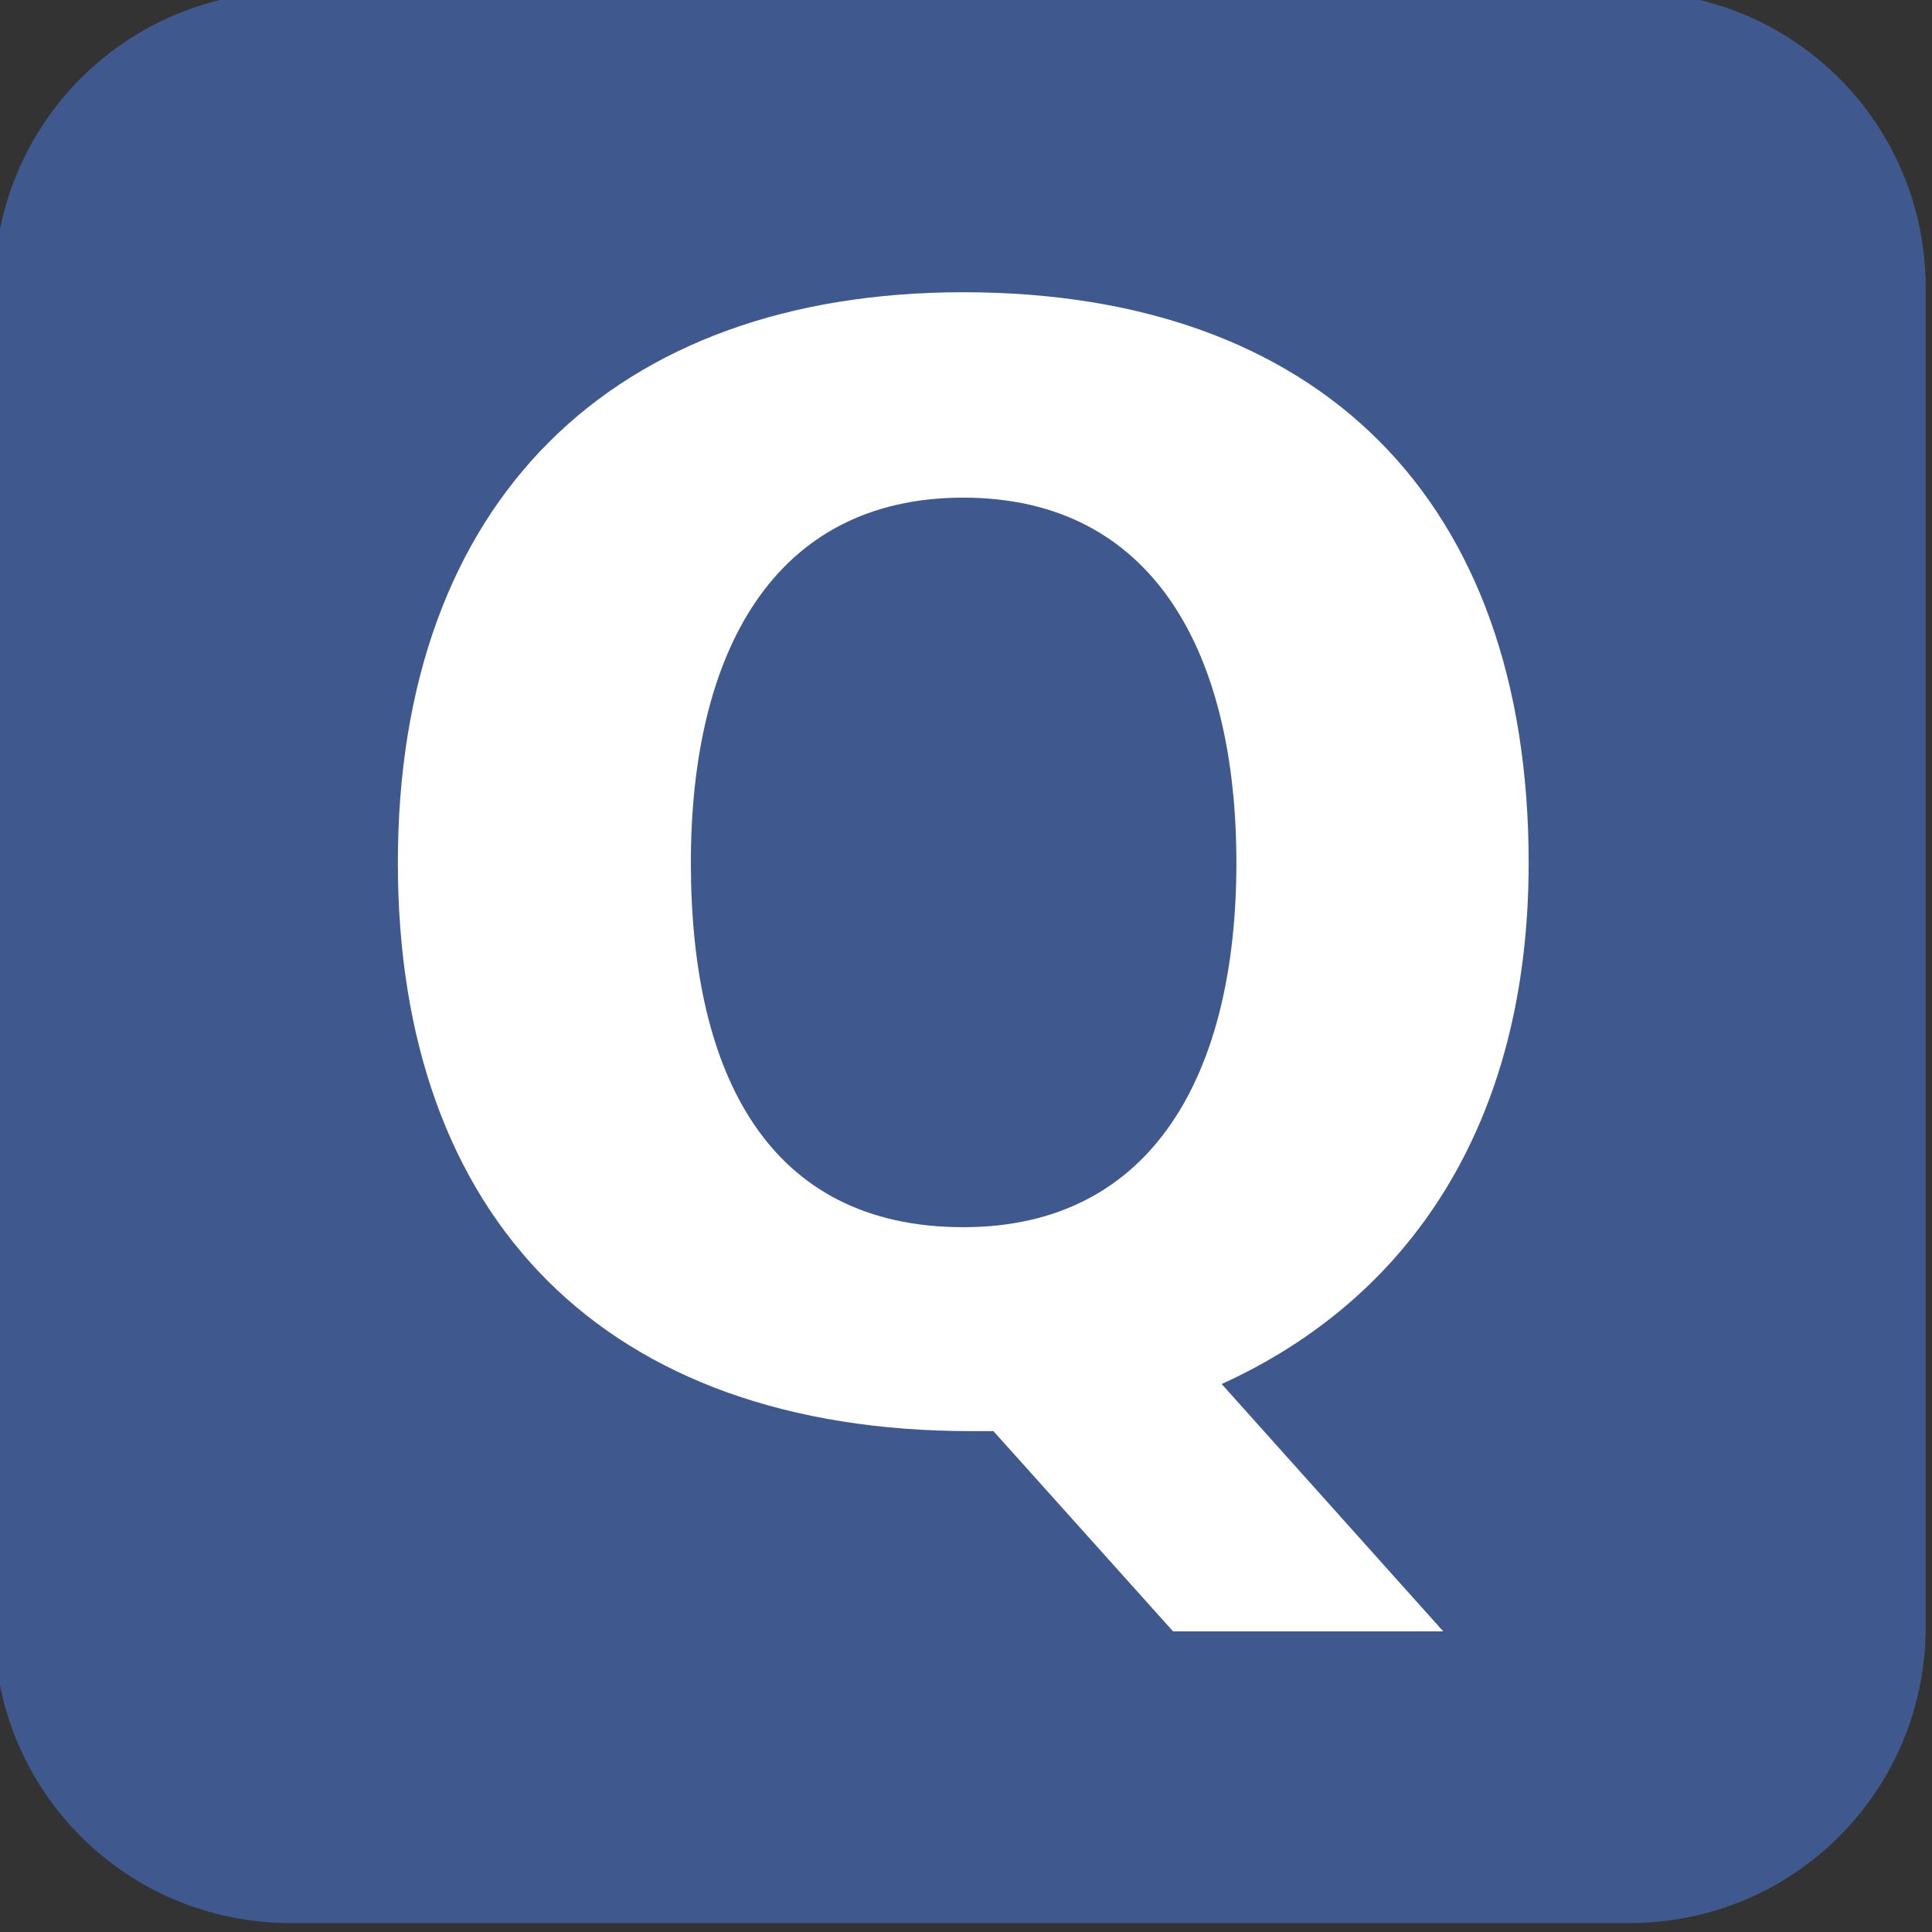
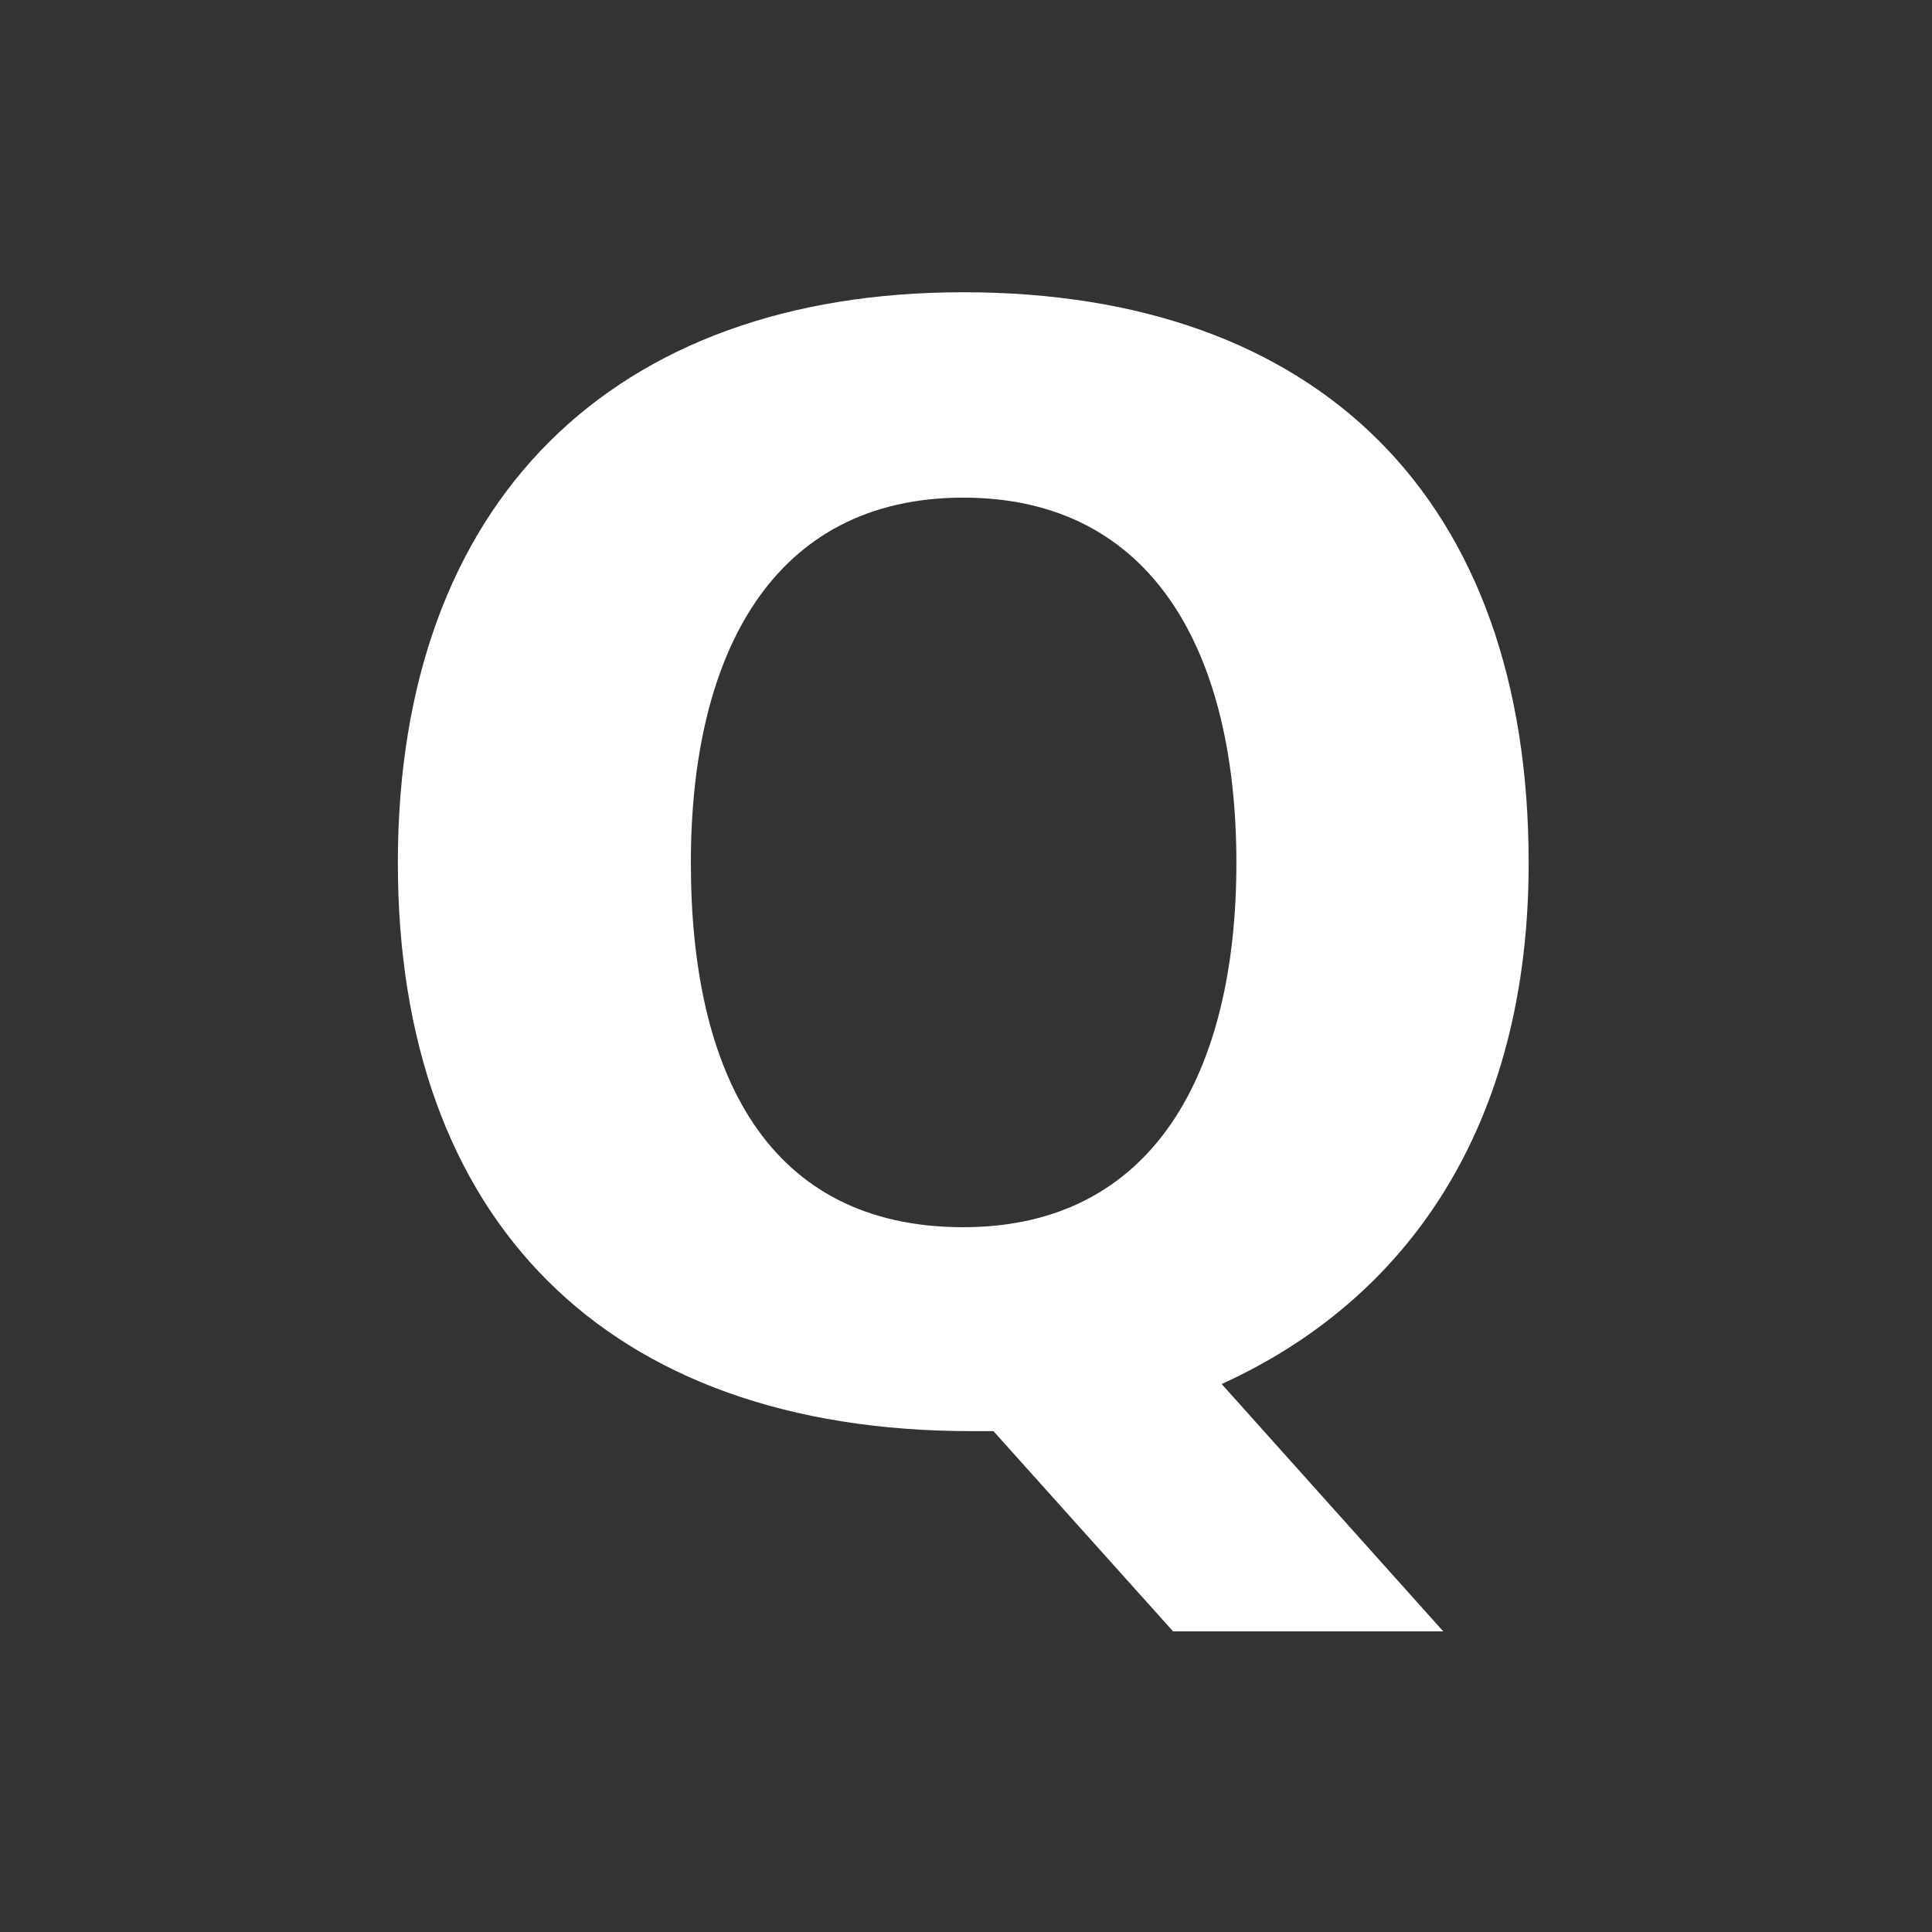
<svg xmlns="http://www.w3.org/2000/svg" xmlns:ns1="http://sodipodi.sourceforge.net/DTD/sodipodi-0.dtd" xmlns:ns2="http://www.inkscape.org/namespaces/inkscape" width="32" height="32" viewBox="0 0 32 32" version="1.1" id="SVGRoot" ns1:docname="q.svg" ns2:version="1.2.2 (b0a8486541, 2022-12-01)">
  <rect x="0" y="0" width="32" height="32" fill="#333333" stroke="none" />
  <ns1:namedview id="namedview2993" pagecolor="#505050" bordercolor="#e43d55" borderopacity="1" ns2:showpageshadow="false" ns2:pageopacity="0" ns2:pagecheckerboard="false" ns2:deskcolor="#505050" ns2:document-units="px" showgrid="true" ns2:zoom="11.313708" ns2:cx="20.85965" ns2:cy="6.6291261" ns2:window-width="1920" ns2:window-height="1014" ns2:window-x="0" ns2:window-y="0" ns2:window-maximized="1" ns2:current-layer="layer1" showborder="true" borderlayer="true">
    <ns2:grid type="xygrid" id="grid3479" originx="-308.044" originy="-454.204" />
  </ns1:namedview>
  <defs id="defs2988">
    <rect x="351.977" y="492.414" width="332.09" height="371.629" id="rect8834" />
  </defs>
  <g ns2:label="Layer 1" ns2:groupmode="layer" id="layer1" transform="translate(-308.044,-454.204)">
    <g id="g12048" transform="matrix(0.897,0,0,0.897,31.635,46.645)" style="stroke-width:1.114">
-       <path id="rect8890" style="fill:#3f598f;stroke-width:16.717;stroke-linecap:square;stroke-opacity:0" d="m 313.511,454.204 h 24.727 c 3.029,0 5.468,2.439 5.468,5.468 v 24.727 c 0,3.029 -2.439,5.468 -5.468,5.468 h -24.727 c -3.029,0 -5.468,-2.439 -5.468,-5.468 v -24.727 c 0,-3.029 2.439,-5.468 5.468,-5.468 z" />
      <g aria-label="Q" transform="matrix(0.29,0,0,0.29,212.035,313.466)" id="text8832" style="font-weight:bold;font-size:96px;line-height:1.25;font-family:Waree;-inkscape-font-specification:'Waree Bold';white-space:pre;shape-inside:url(#rect8834);fill:#ffffff;stroke-width:3.845">
        <path d="m 428.758,540.77 c 0,-23.203 -13.406,-36.328 -36,-36.328 -22.312,0 -36,13.312 -36,36.328 0,22.688 13.219,36.188 36.516,36.188 h 1.406 l 11.438,12.75 h 17.203 l -14.109,-15.75 c 11.859,-5.391 19.547,-16.453 19.547,-33.188 z m -18.609,0 c 0,13.312 -5.25,23.203 -17.391,23.203 -12.422,0 -17.344,-9.75 -17.344,-23.203 0,-13.359 5.25,-23.25 17.344,-23.25 12.141,0 17.391,9.938 17.391,23.25 z" style="stroke-width:11.671" id="path9103" />
      </g>
    </g>
  </g>
</svg>